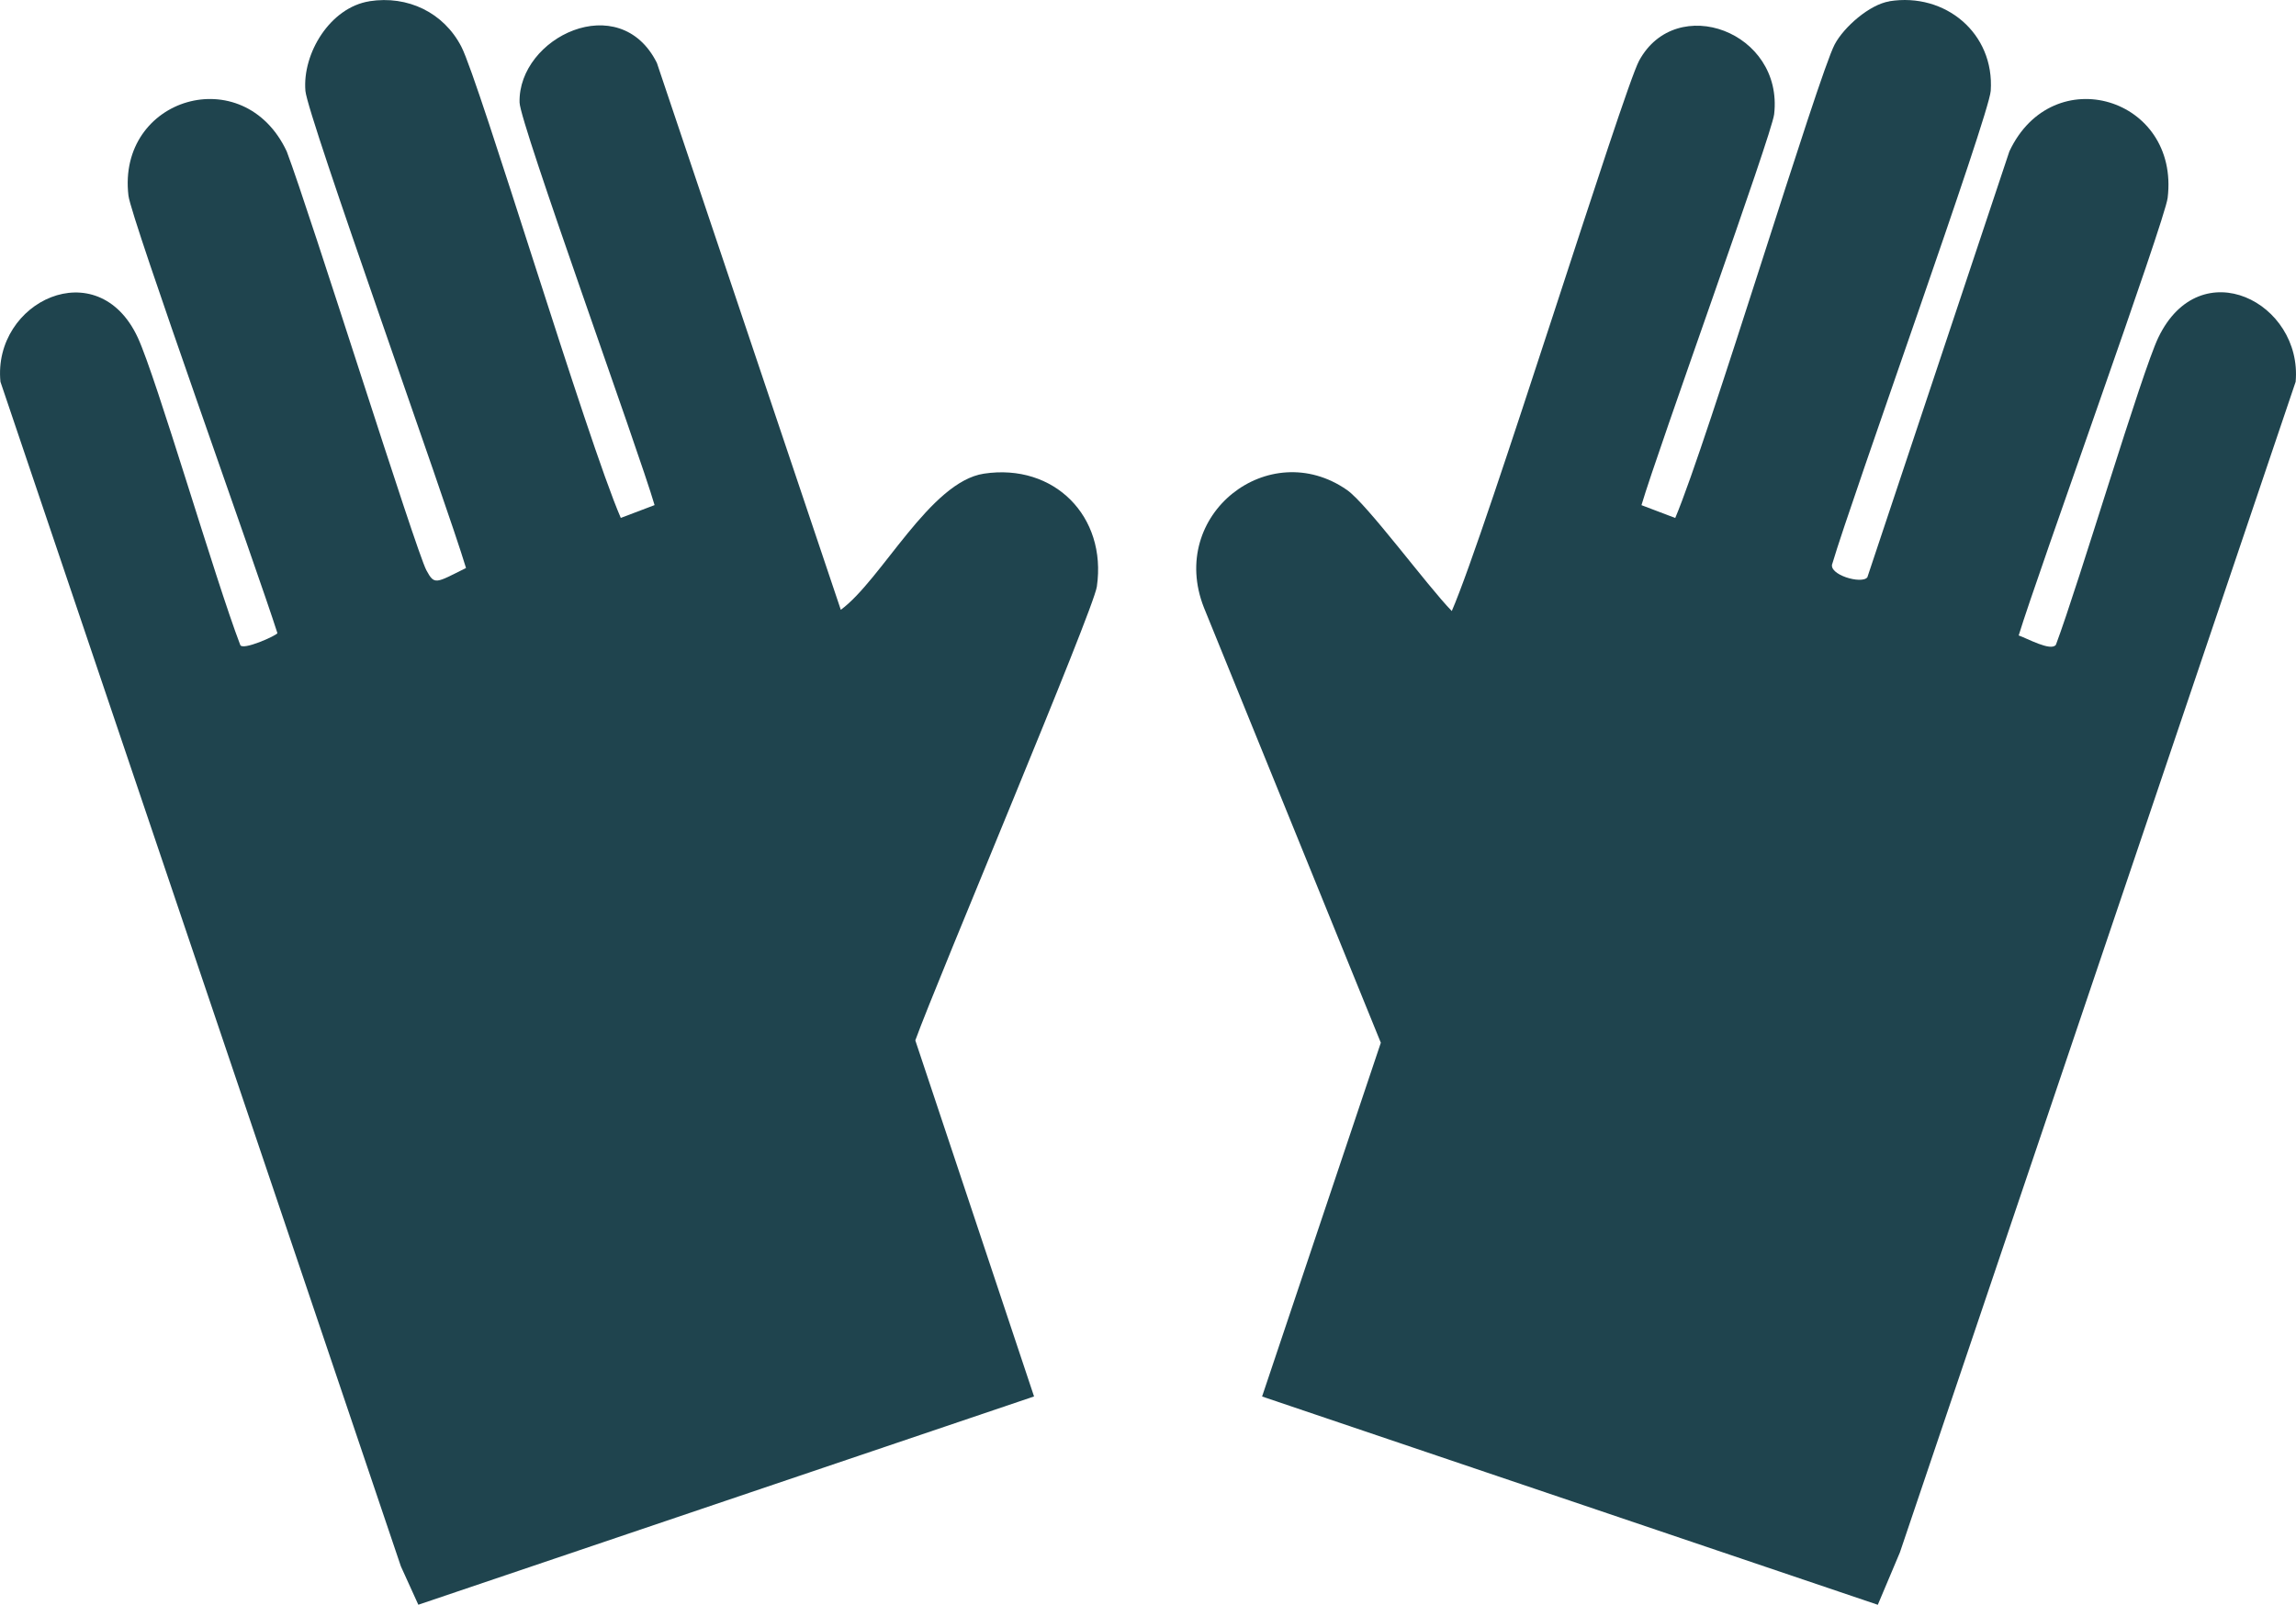
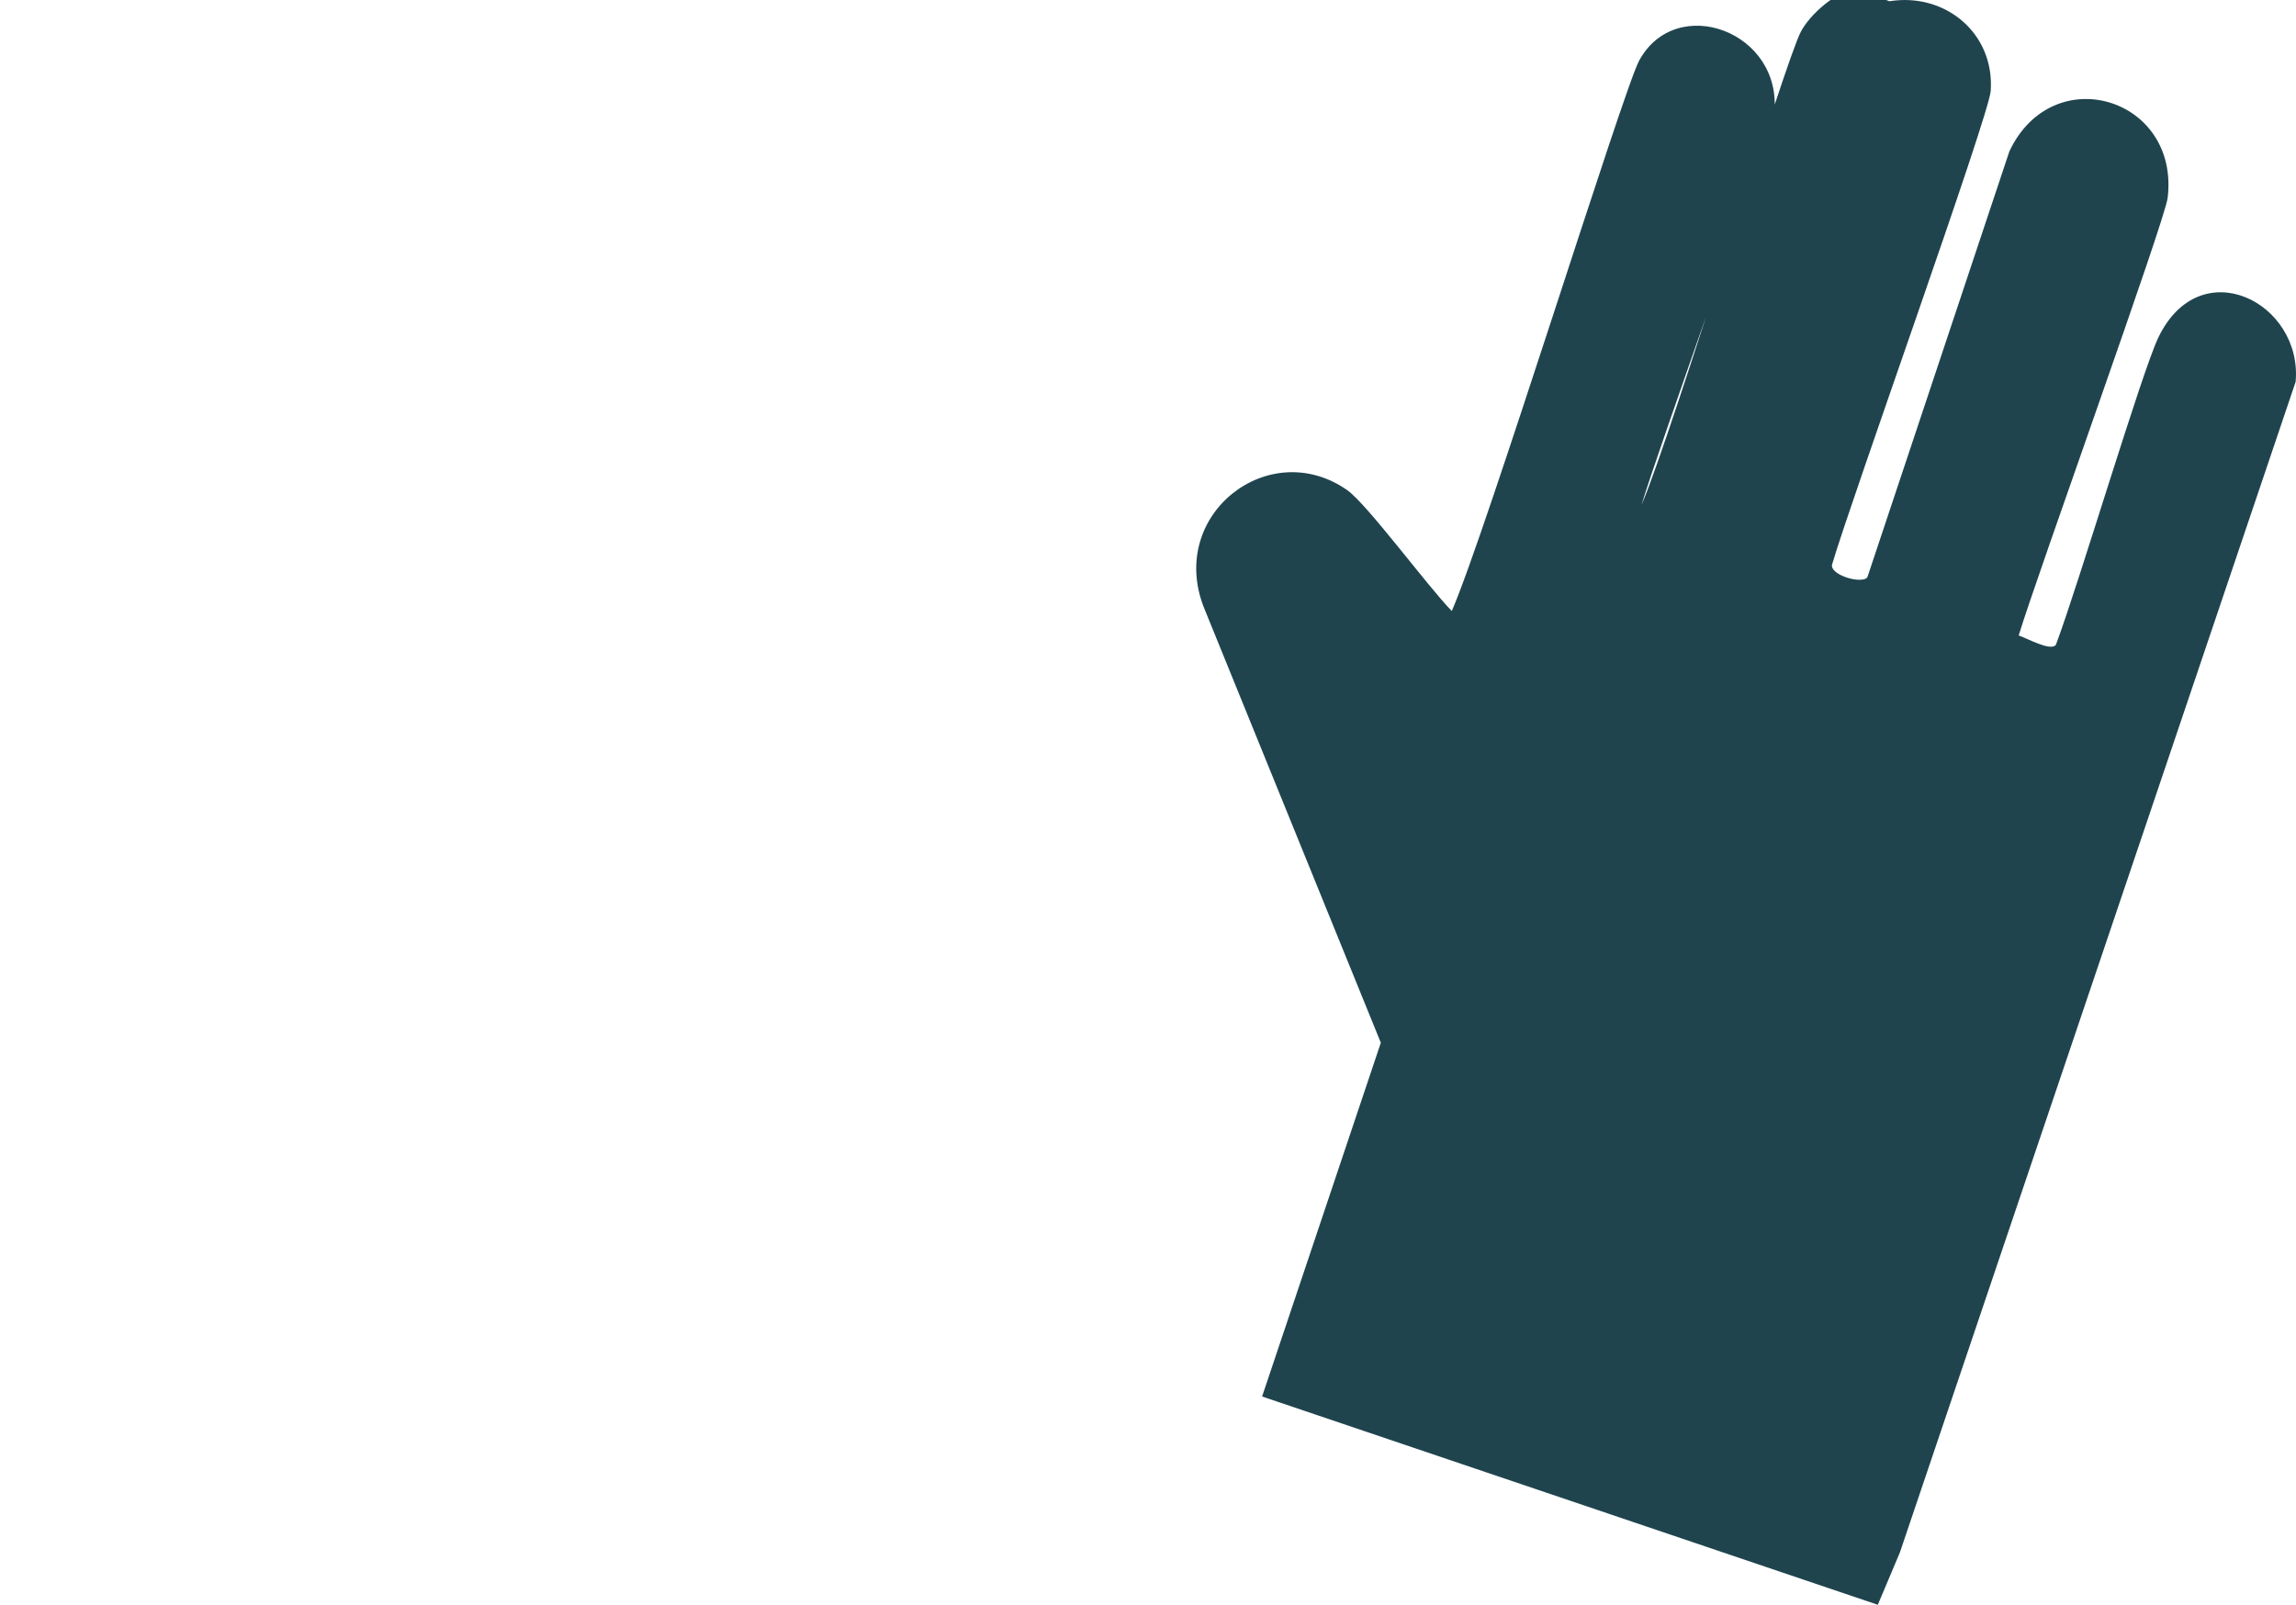
<svg xmlns="http://www.w3.org/2000/svg" id="Calque_2" viewBox="0 0 465.64 325.52">
  <defs>
    <style>
      .cls-1 {
        fill: #1F444E;
      }
    </style>
  </defs>
  <g id="Calque_1-2" data-name="Calque_1">
    <g id="Objet_génératif">
      <g>
-         <path class="cls-1" d="M383.19.25c11.3-1.81,21.33,6.48,20.54,18.18-.34,5.04-28.27,82.8-32.1,95.84-1.03,2.26,5.94,4.33,7.08,2.83l28.8-86.39c8.78-18.71,34.57-10.92,32.1,9.44-.56,4.65-26.43,76.35-30.21,88.75,1.64.55,6.56,3.31,7.55,1.89,4.66-12.43,17.39-55.28,20.77-62.32,8.51-17.71,29.28-7.1,27.85,8.97l-80.26,237.47-4.48,10.62-124.87-42.25,24.08-71.76-35.88-88.28c-7.42-18.87,13.21-34.87,29.03-23.84,4.06,2.83,16.28,19.46,21.24,24.55,7.08-16.33,34.77-105.7,38-111.65,7.52-13.85,29.29-5.89,27.38,10.86-.47,4.16-23.59,68.04-26.91,79.31l6.85,2.6c6.53-15.43,29.01-89.81,32.34-96.07,1.87-3.53,7.08-8.09,11.09-8.73Z" />
-         <path class="cls-1" d="M74.91.25c7.78-1.22,15.07,2.29,18.65,9.21,3.65,7.04,25.45,79.69,32.34,95.6l6.85-2.6c-3.21-11.05-27.28-77.37-27.38-81.67-.32-13.22,20.29-23.17,27.85-8.03l37.3,110.94c8.28-6.09,18.09-25.97,29.03-27.62,14.24-2.15,24.96,8.67,22.9,22.9-.71,4.91-32.31,79.63-36.82,92.06l24.08,72.23-124.87,42.25-3.54-7.79L.09,77.44c-1.6-16.3,19.74-26.44,27.85-8.97,3.76,8.1,15.73,49.15,20.77,62.32.34,1.32,7.47-1.91,7.55-2.36-3.95-12.47-29.67-84.1-30.21-88.75-2.35-19.91,23.36-27.6,32.1-8.97,4.83,12.78,26.2,81.04,28.33,84.98,1.65,3.06,1.88,2.59,8.03-.47-3.96-13.23-32.15-91.69-32.57-96.78-.64-7.61,5.02-16.92,12.98-18.18Z" />
+         <path class="cls-1" d="M383.19.25c11.3-1.81,21.33,6.48,20.54,18.18-.34,5.04-28.27,82.8-32.1,95.84-1.03,2.26,5.94,4.33,7.08,2.83l28.8-86.39c8.78-18.71,34.57-10.92,32.1,9.44-.56,4.65-26.43,76.35-30.21,88.75,1.64.55,6.56,3.31,7.55,1.89,4.66-12.43,17.39-55.28,20.77-62.32,8.51-17.71,29.28-7.1,27.85,8.97l-80.26,237.47-4.48,10.62-124.87-42.25,24.08-71.76-35.88-88.28c-7.42-18.87,13.21-34.87,29.03-23.84,4.06,2.83,16.28,19.46,21.24,24.55,7.08-16.33,34.77-105.7,38-111.65,7.52-13.85,29.29-5.89,27.38,10.86-.47,4.16-23.59,68.04-26.91,79.31c6.53-15.43,29.01-89.81,32.34-96.07,1.87-3.53,7.08-8.09,11.09-8.73Z" />
      </g>
    </g>
  </g>
</svg>